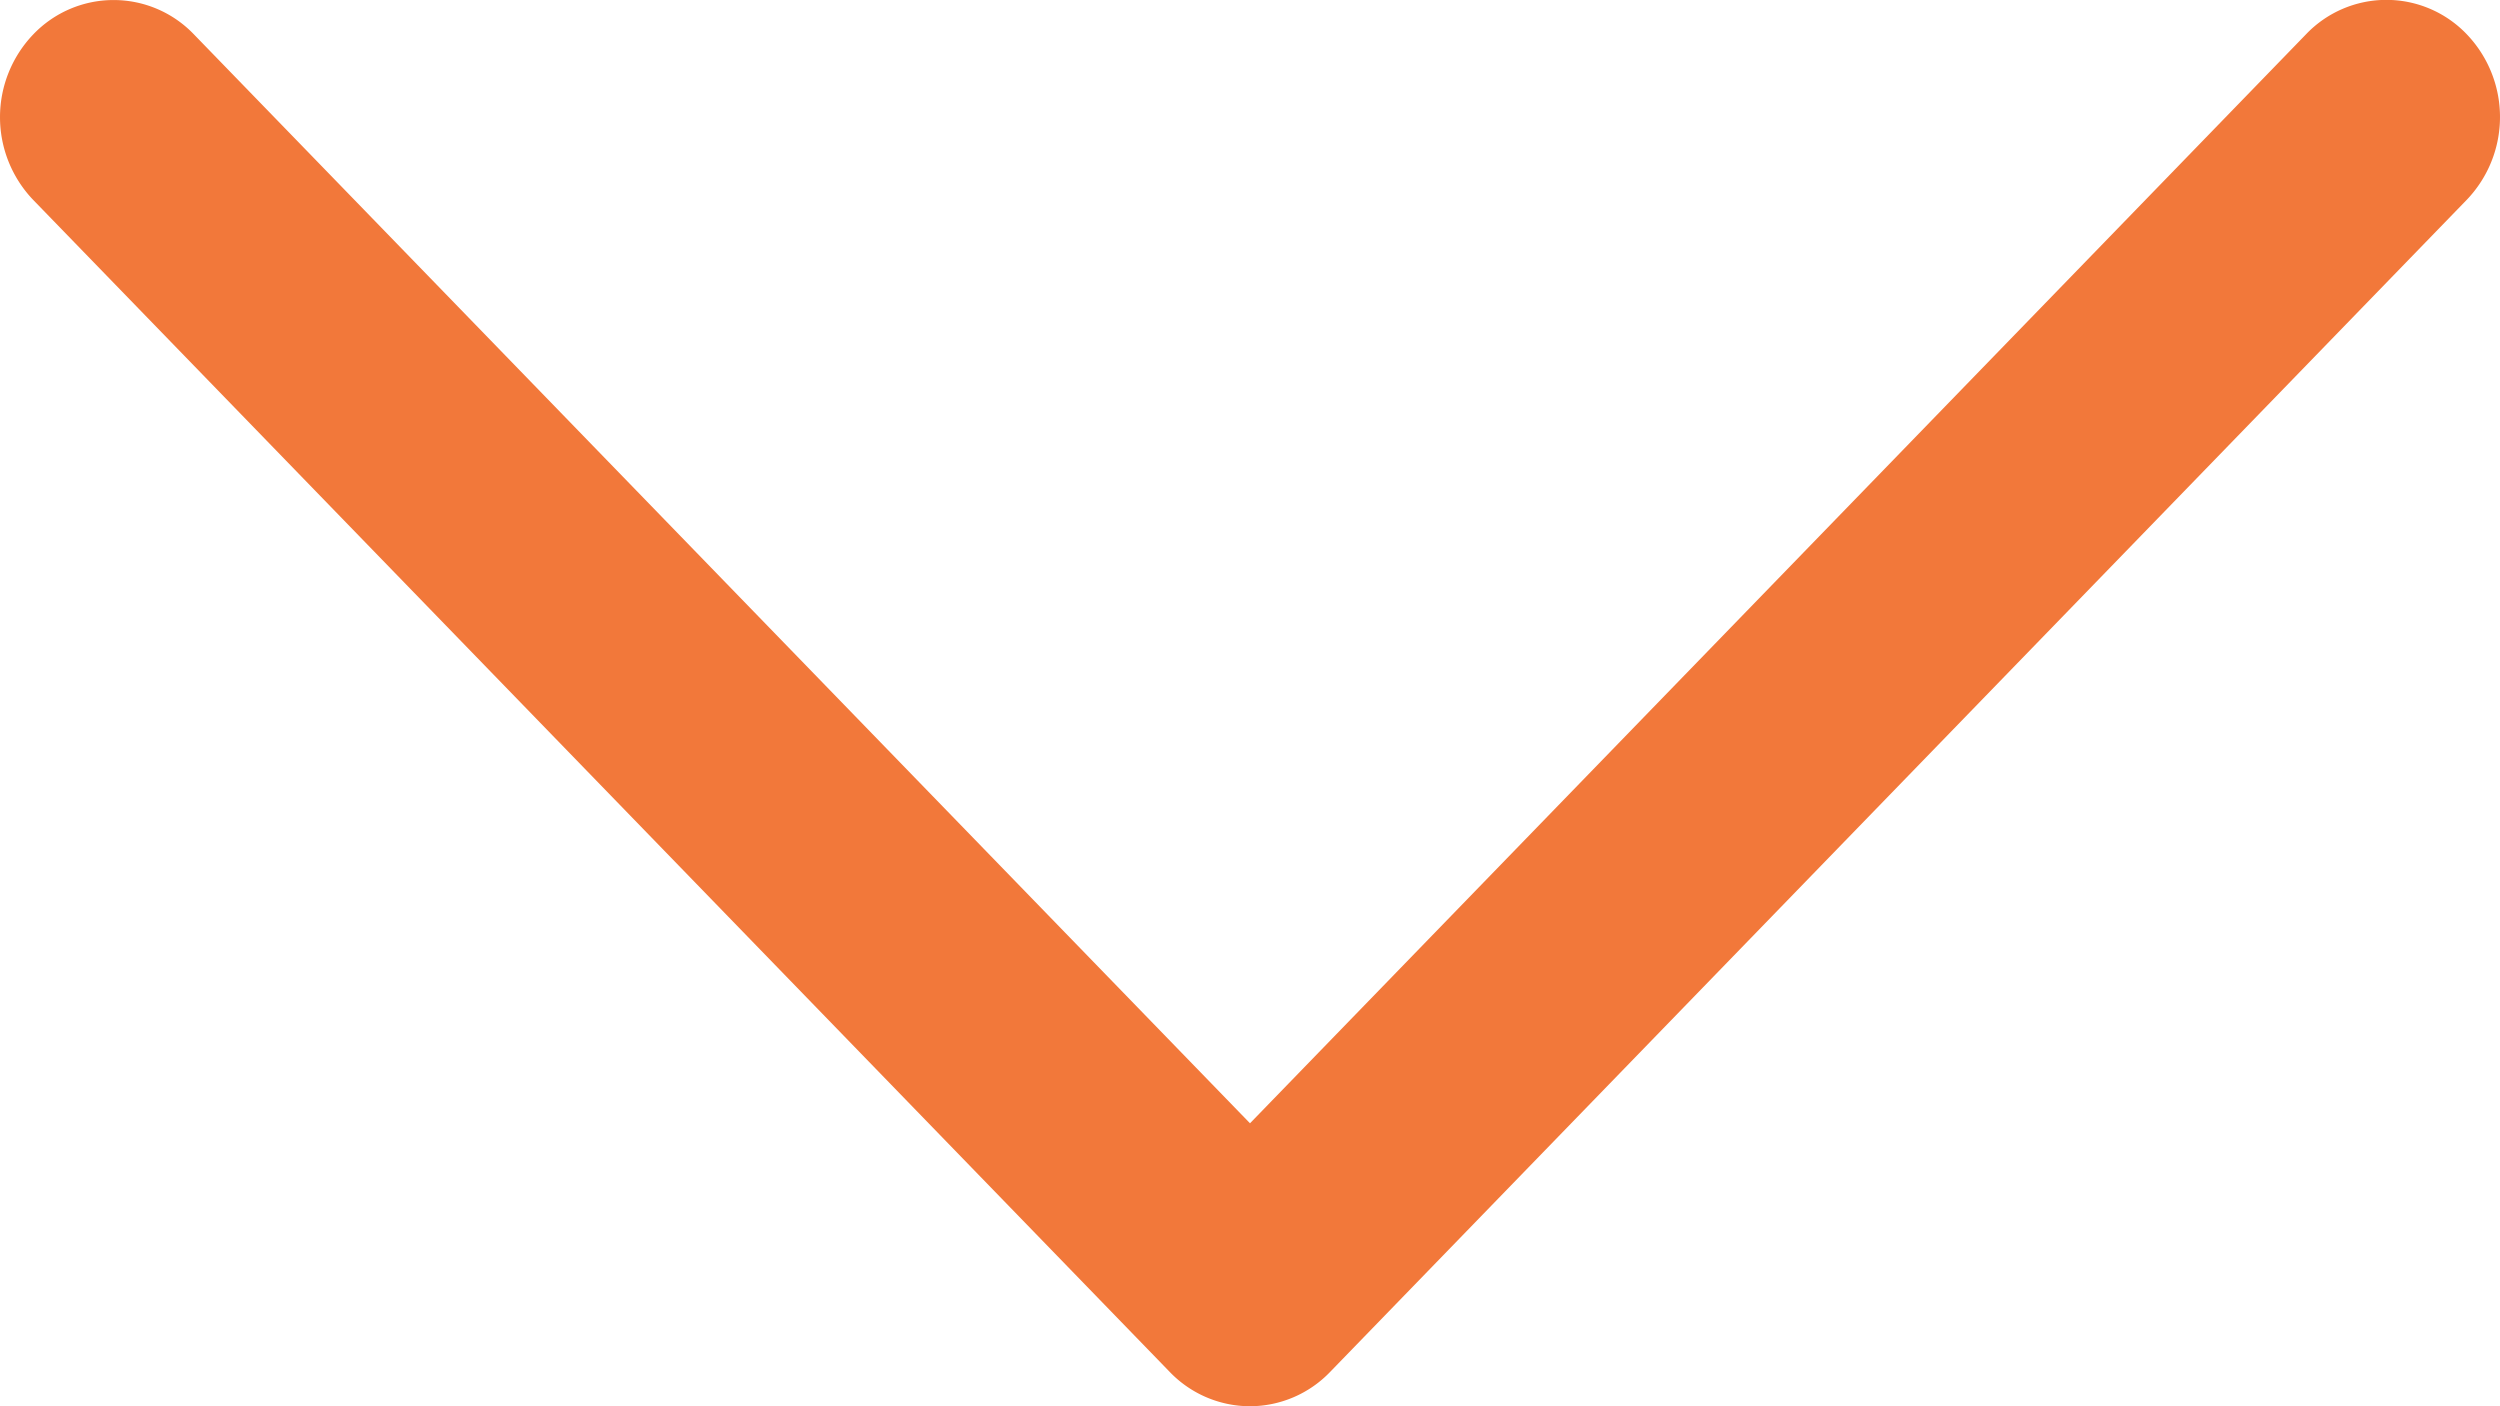
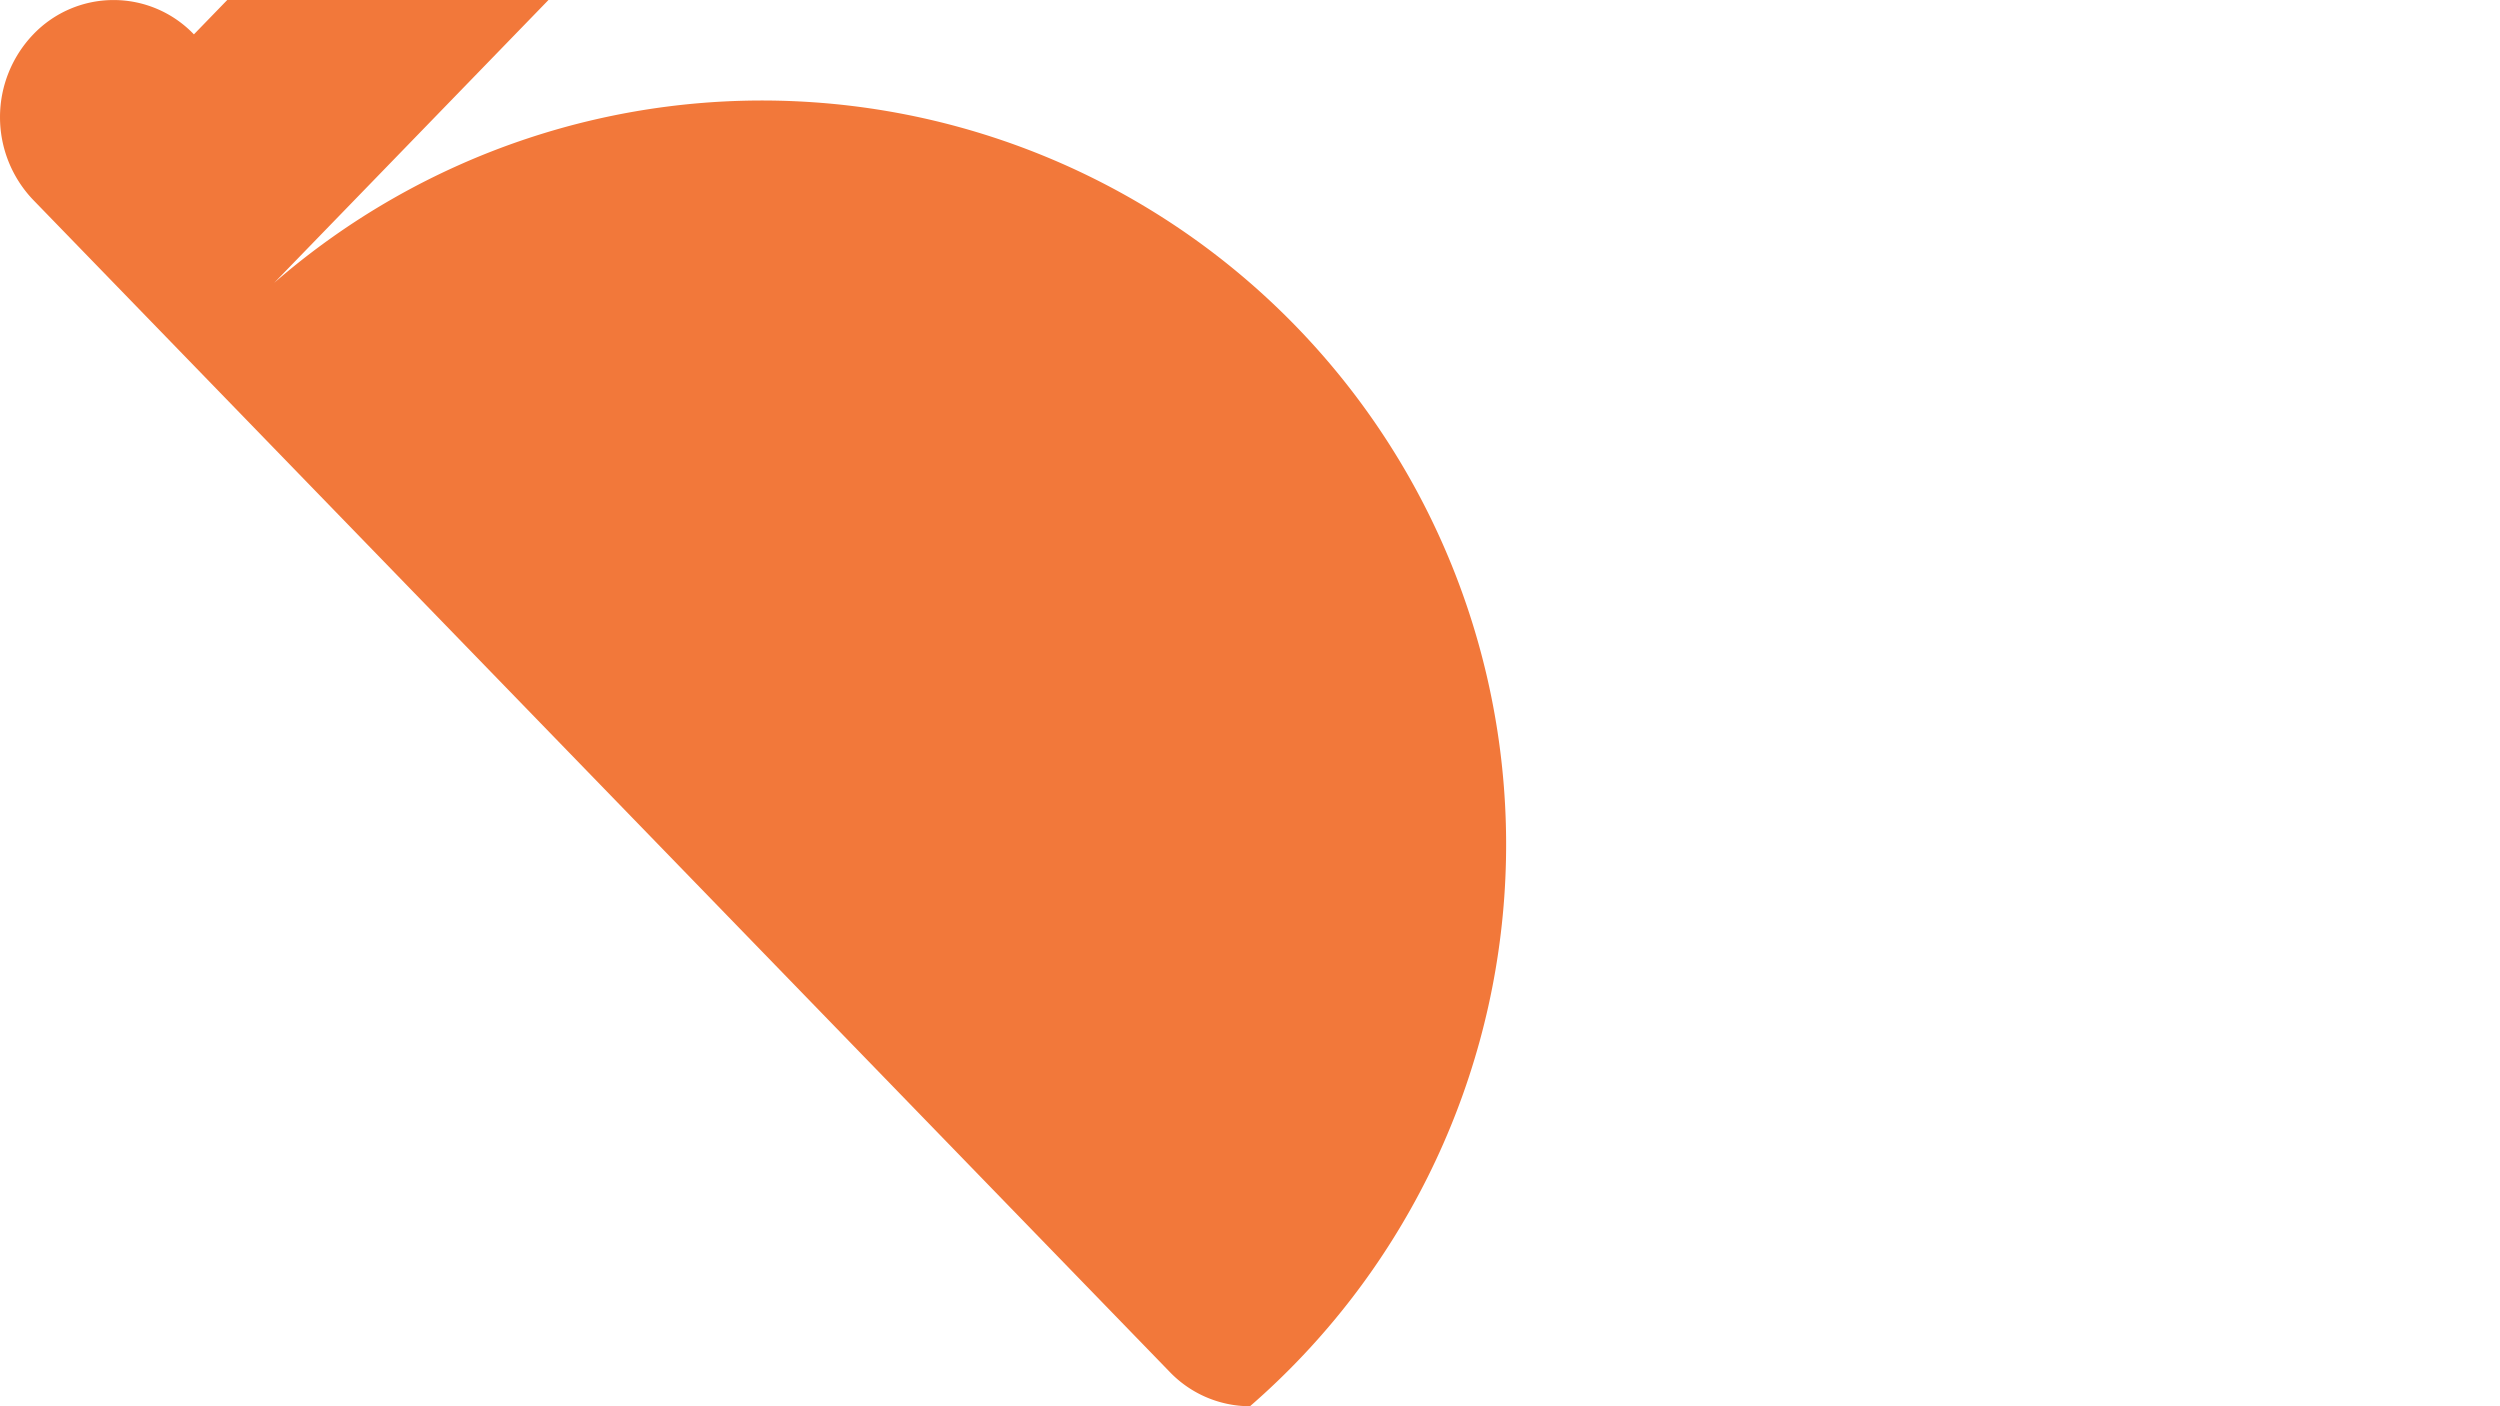
<svg xmlns="http://www.w3.org/2000/svg" width="16" height="9" viewBox="0 0 16 9">
-   <path id="Down_Arrow_3_" d="M28,49a.714.714,0,0,1-.514-.22l-7.273-7.5a.766.766,0,0,1,0-1.06.711.711,0,0,1,1.028,0L28,47.189l6.759-6.97a.711.711,0,0,1,1.028,0,.766.766,0,0,1,0,1.06l-7.273,7.5A.714.714,0,0,1,28,49Z" transform="translate(-20 -40)" fill="#f2783a" />
+   <path id="Down_Arrow_3_" d="M28,49a.714.714,0,0,1-.514-.22l-7.273-7.5a.766.766,0,0,1,0-1.06.711.711,0,0,1,1.028,0l6.759-6.97a.711.711,0,0,1,1.028,0,.766.766,0,0,1,0,1.06l-7.273,7.5A.714.714,0,0,1,28,49Z" transform="translate(-20 -40)" fill="#f2783a" />
</svg>